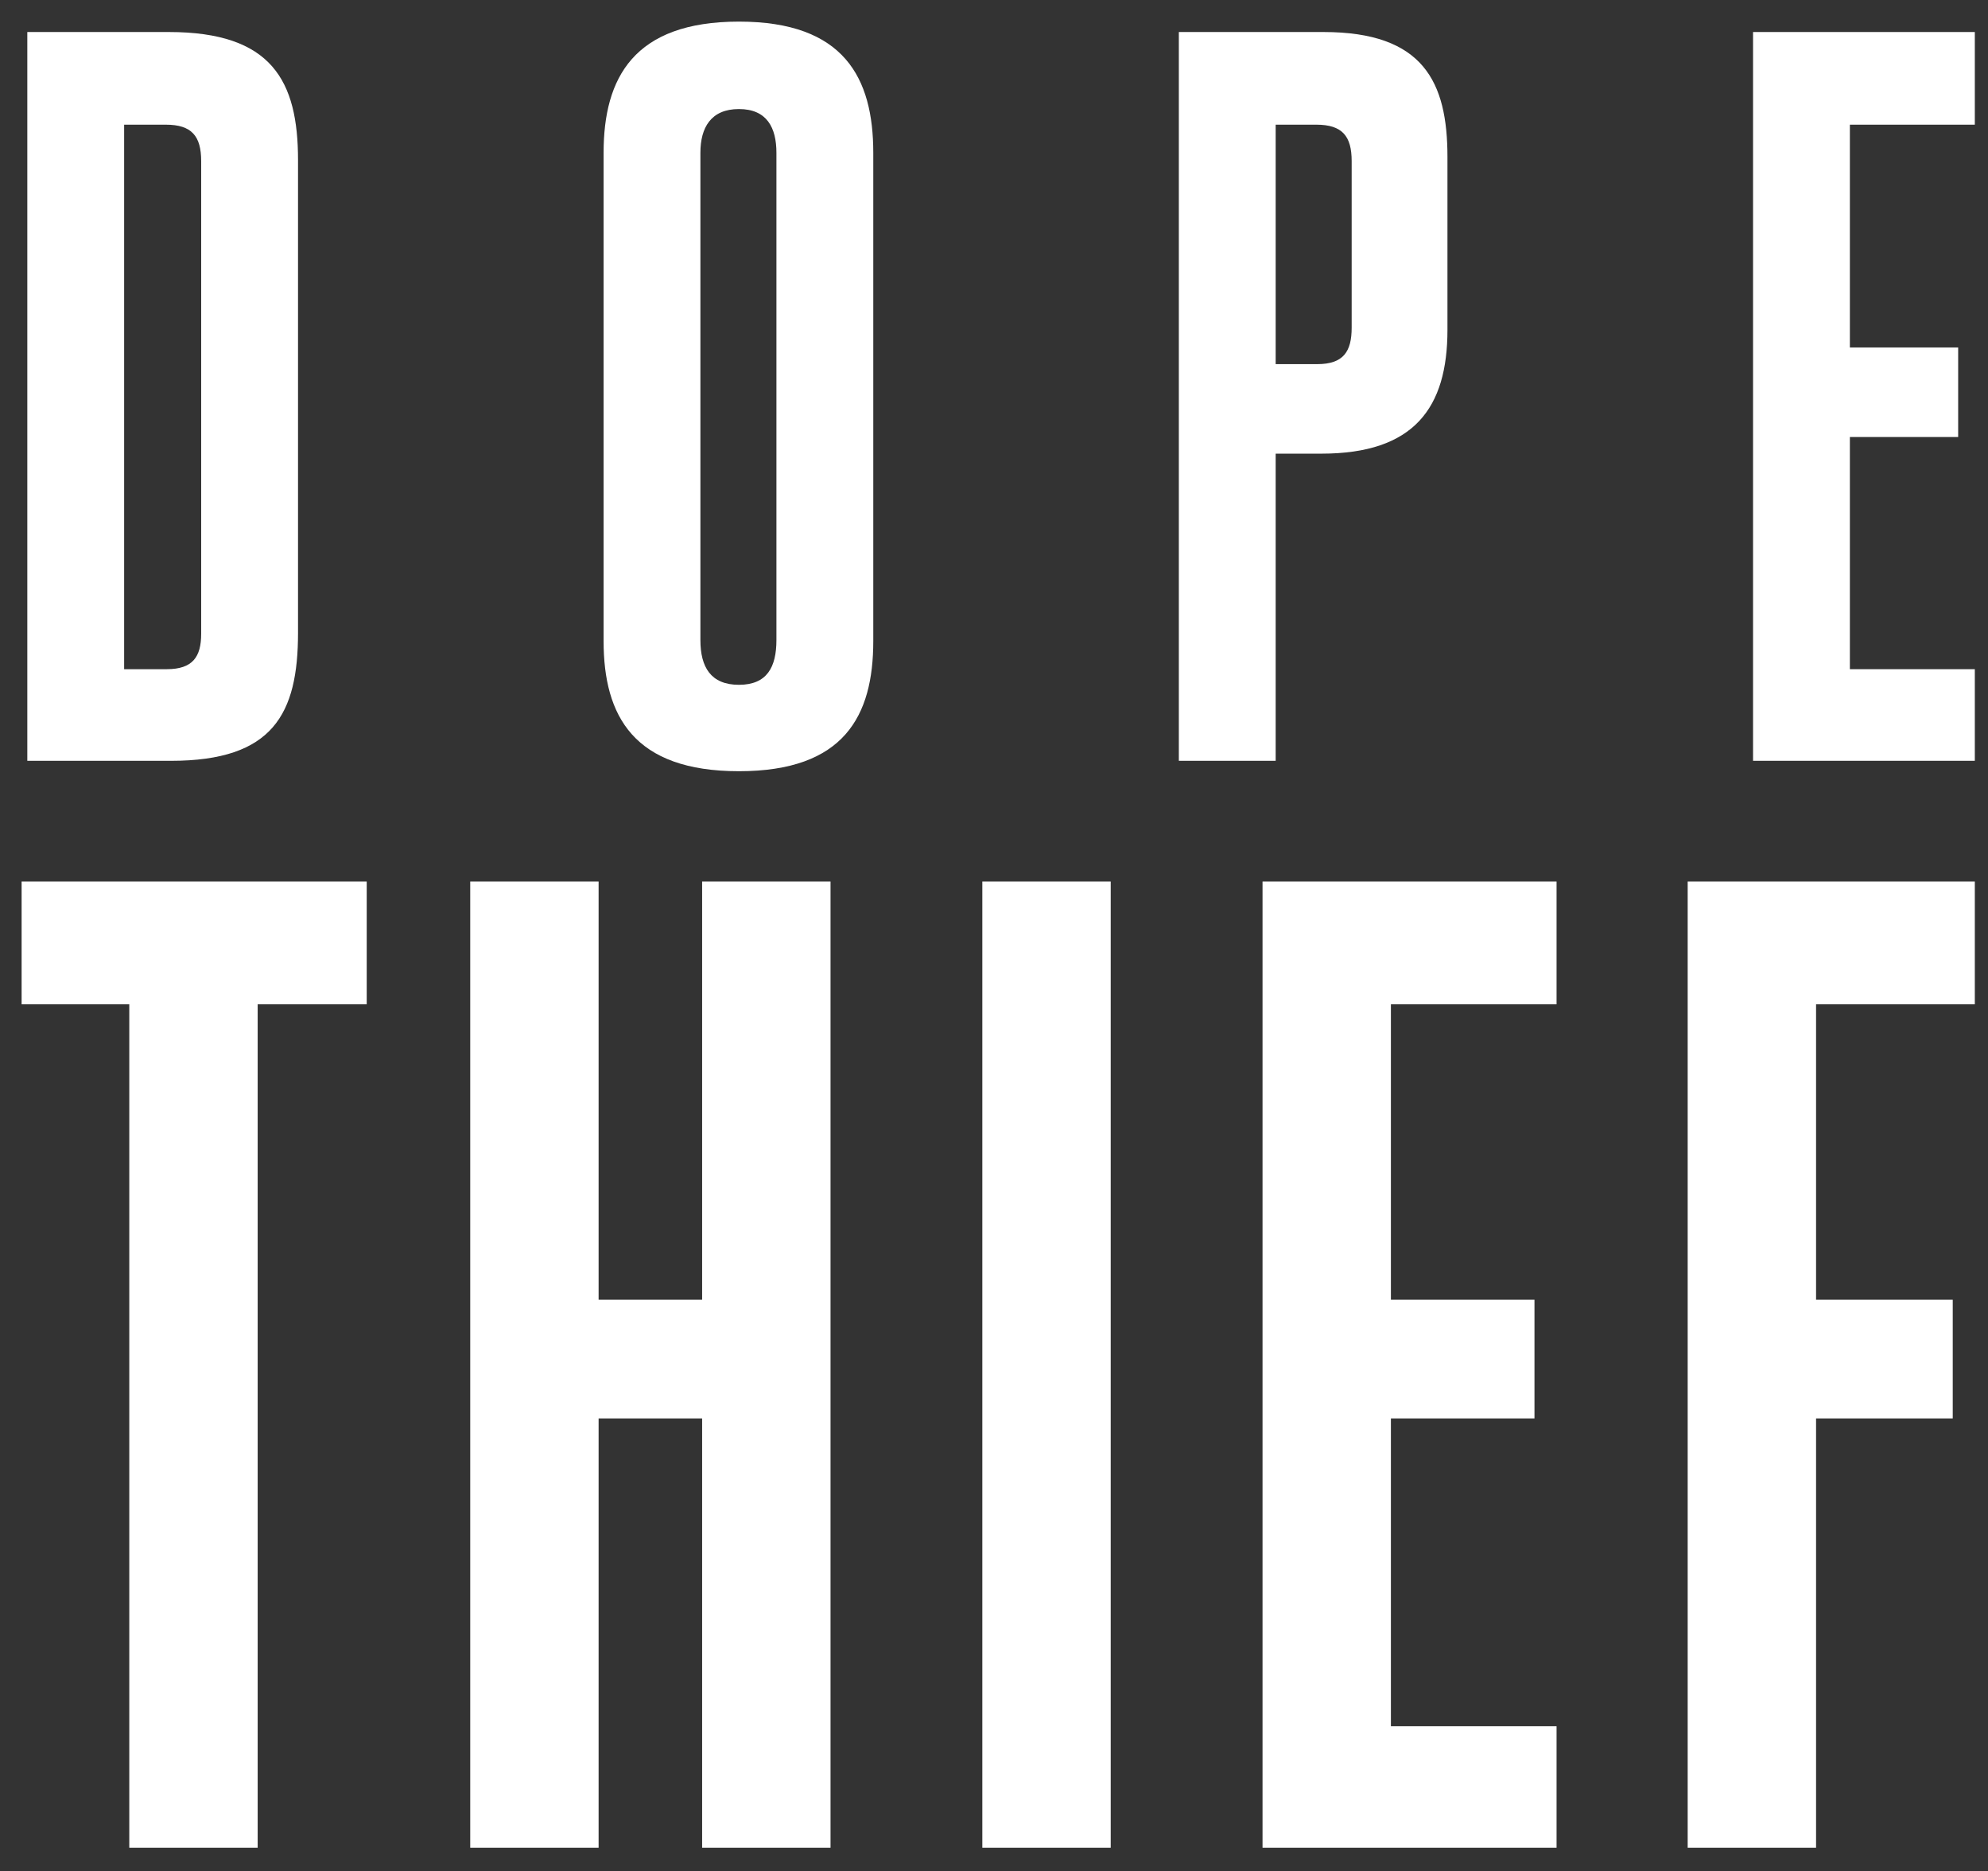
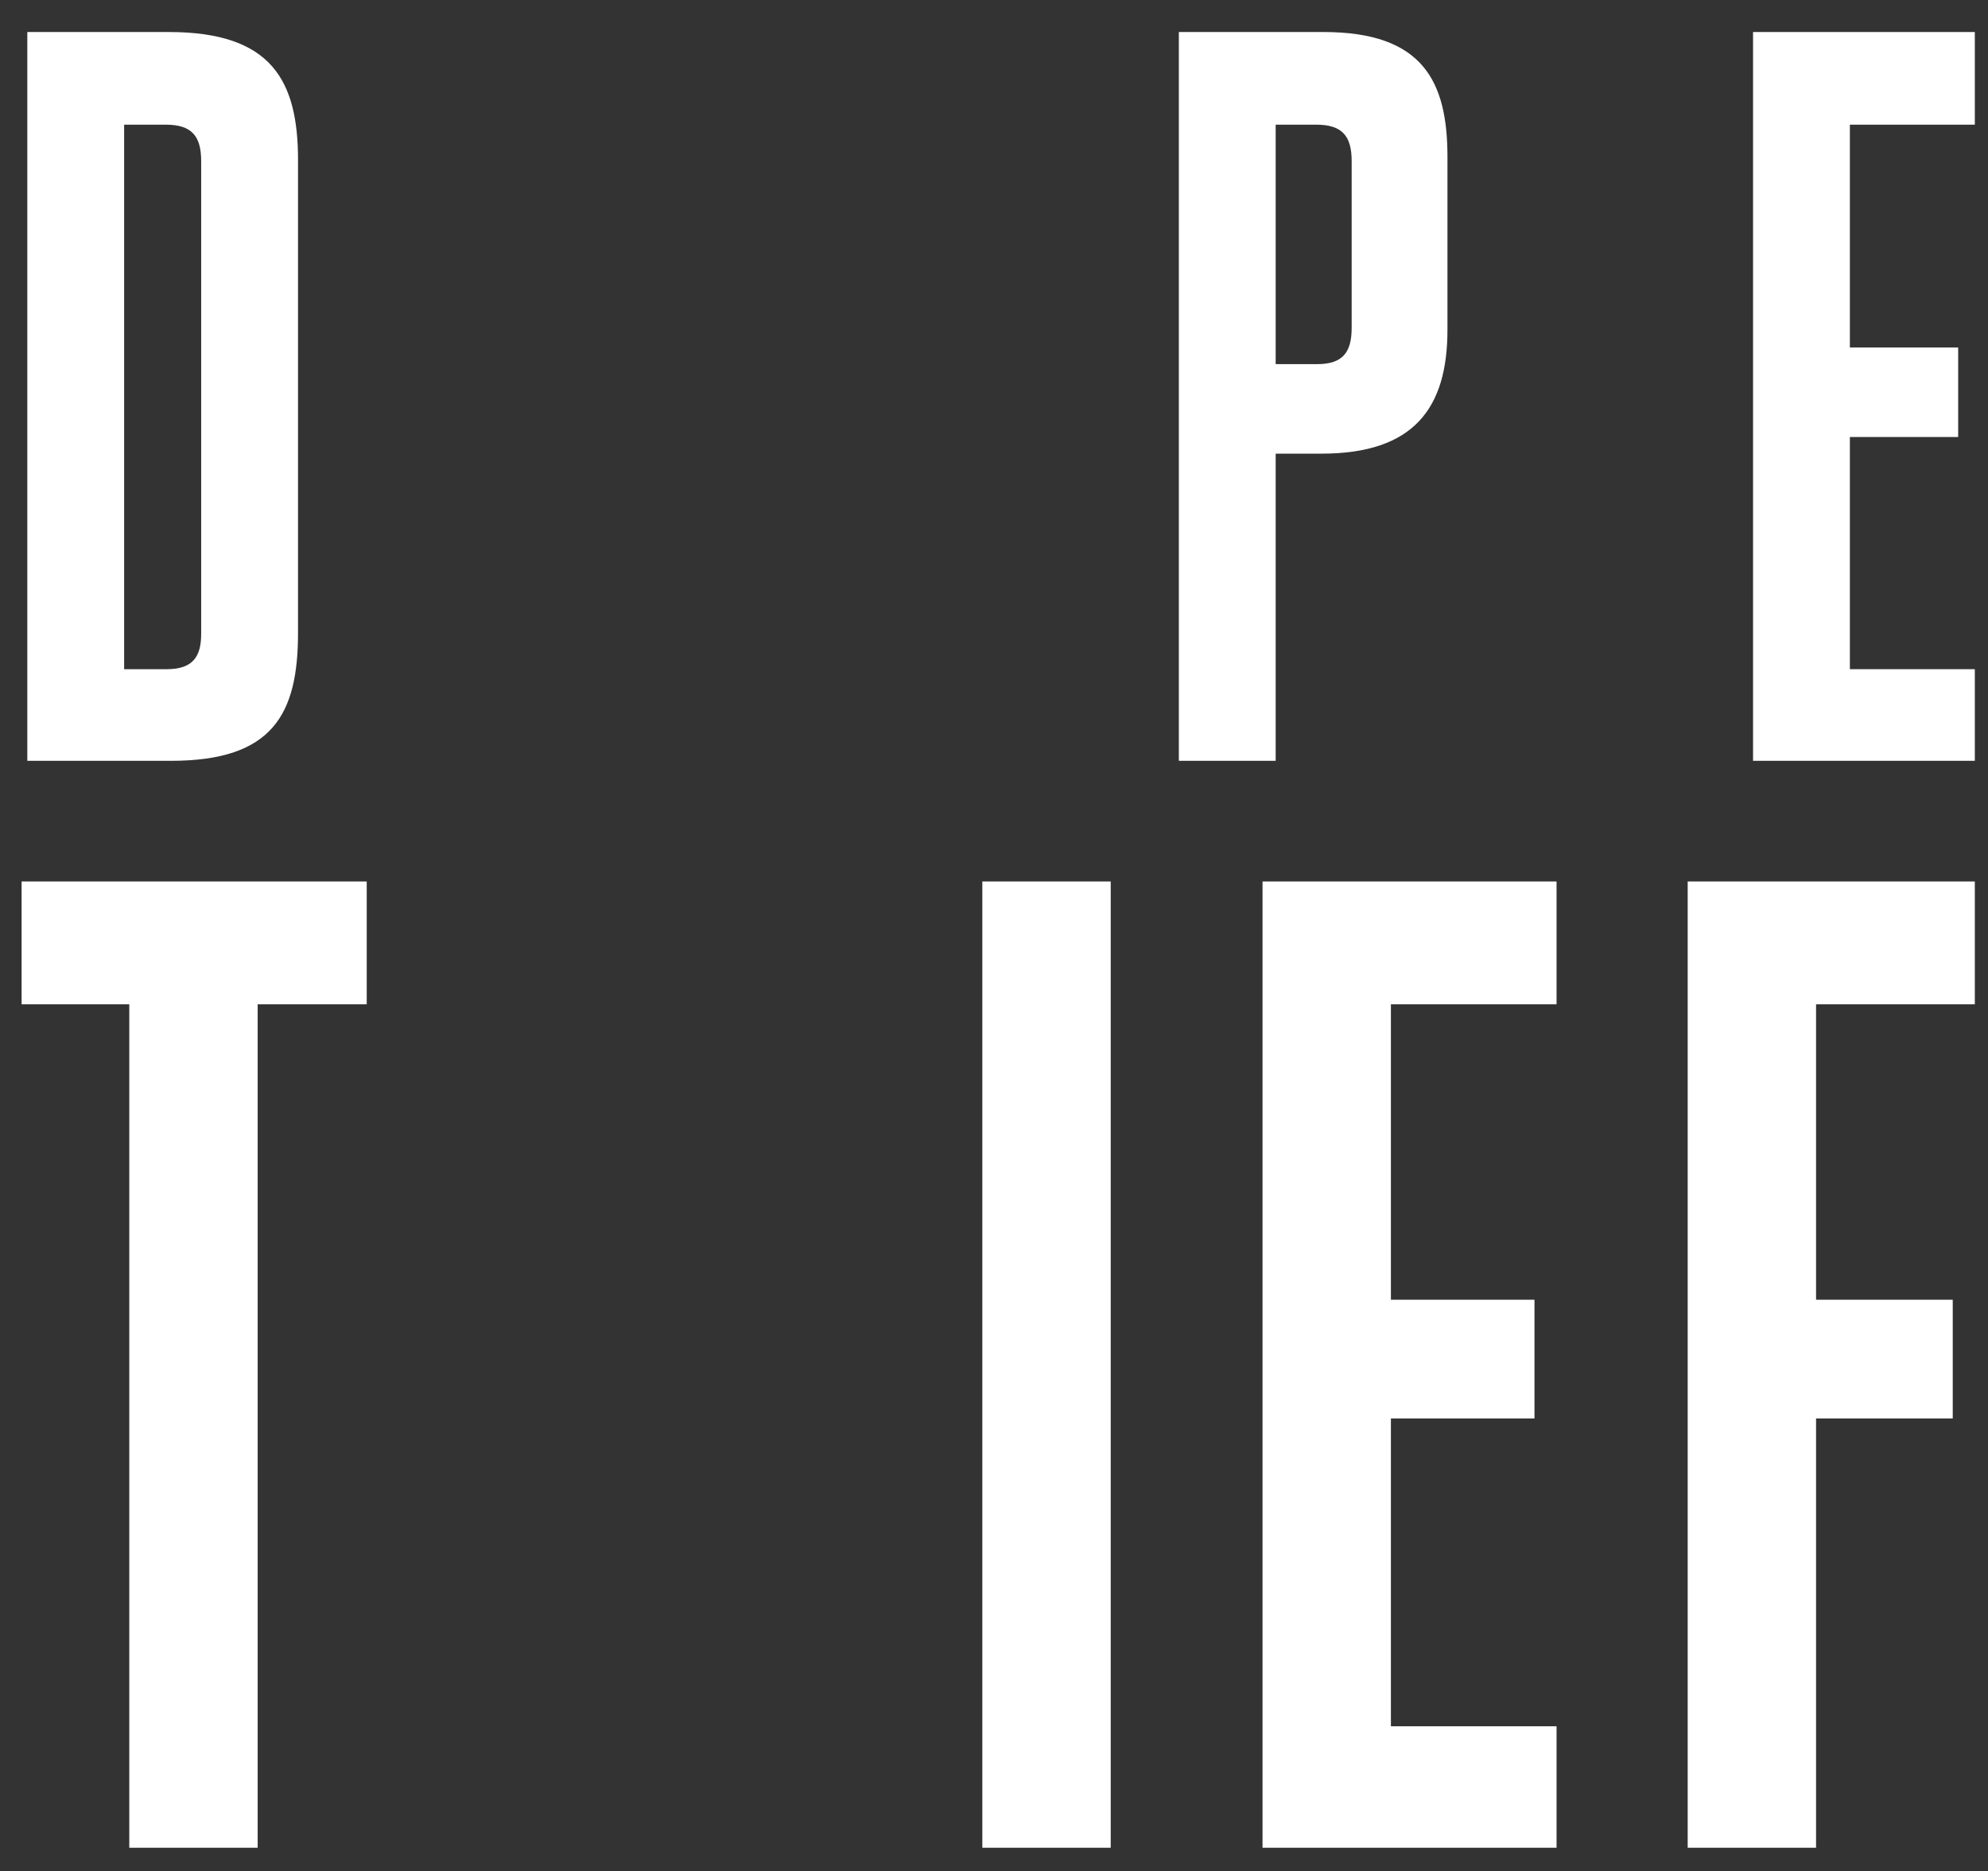
<svg xmlns="http://www.w3.org/2000/svg" id="Layer_1" viewBox="0 0 920 866">
  <rect x="0" y="0" width="920" height="866" fill="#333333" stroke="none" />
  <defs>
    <style>.cls-1{fill:#fff;}</style>
  </defs>
  <path class="cls-1" d="M12.64,14.82h65.53c47.7,0,59.75,22.64,59.75,59.27v218.75c0,37.58-11.57,59.27-58.79,59.27H12.64V14.82ZM77.2,309.7c12.05,0,15.9-5.78,15.9-16.38V74.57c0-11.56-4.34-16.87-16.38-16.87h-19.27v252h19.76Z" />
-   <path class="cls-1" d="M279.33,296.69V70.71c0-34.69,13.97-60.71,62.64-60.71s62.16,26.02,62.16,60.71v225.98c0,34.69-13.49,60.23-62.16,60.23s-62.64-25.53-62.64-60.23M359.31,296.21V70.71c0-11.56-4.34-20.24-17.35-20.24s-17.83,8.67-17.83,20.24v225.5c0,12.53,4.82,20.72,17.83,20.72s17.35-8.19,17.35-20.72" />
  <path class="cls-1" d="M545.54,14.82h66.98c46.25,0,57.33,23.13,57.33,57.82v79.98c0,36.14-15.41,57.33-58.3,57.33h-21.2v142.14h-44.81V14.82ZM609.62,168.52c12.05,0,15.9-5.78,15.9-16.87v-77.09c0-11.56-4.34-16.86-16.38-16.86h-18.79v110.82h19.27Z" />
  <polygon class="cls-1" points="856.08 309.7 913.9 309.7 913.9 352.1 811.27 352.1 811.27 14.82 913.9 14.82 913.9 57.7 856.08 57.7 856.08 160.81 906.19 160.81 906.19 202.25 856.08 202.25 856.08 309.7" />
  <polygon class="cls-1" points="119.24 855.14 59.83 855.14 59.83 464.8 10 464.8 10 407.95 169.71 407.95 169.71 464.8 119.24 464.8 119.24 855.14" />
-   <polygon class="cls-1" points="277.02 855.14 217.61 855.14 217.61 407.95 277.02 407.95 277.02 601.52 324.93 601.52 324.93 407.95 384.35 407.95 384.35 855.14 324.93 855.14 324.93 656.46 277.02 656.46 277.02 855.14" />
  <rect class="cls-1" x="454.6" y="407.95" width="59.41" height="447.19" />
  <polygon class="cls-1" points="643.68 798.92 720.34 798.92 720.34 855.14 584.27 855.14 584.27 407.95 720.34 407.95 720.34 464.8 643.68 464.8 643.68 601.52 710.12 601.52 710.12 656.46 643.68 656.46 643.68 798.92" />
  <polygon class="cls-1" points="781.02 855.14 781.02 407.95 913.9 407.95 913.9 464.8 840.43 464.8 840.43 601.52 903.68 601.52 903.68 656.46 840.43 656.46 840.43 855.14 781.02 855.14" />
</svg>